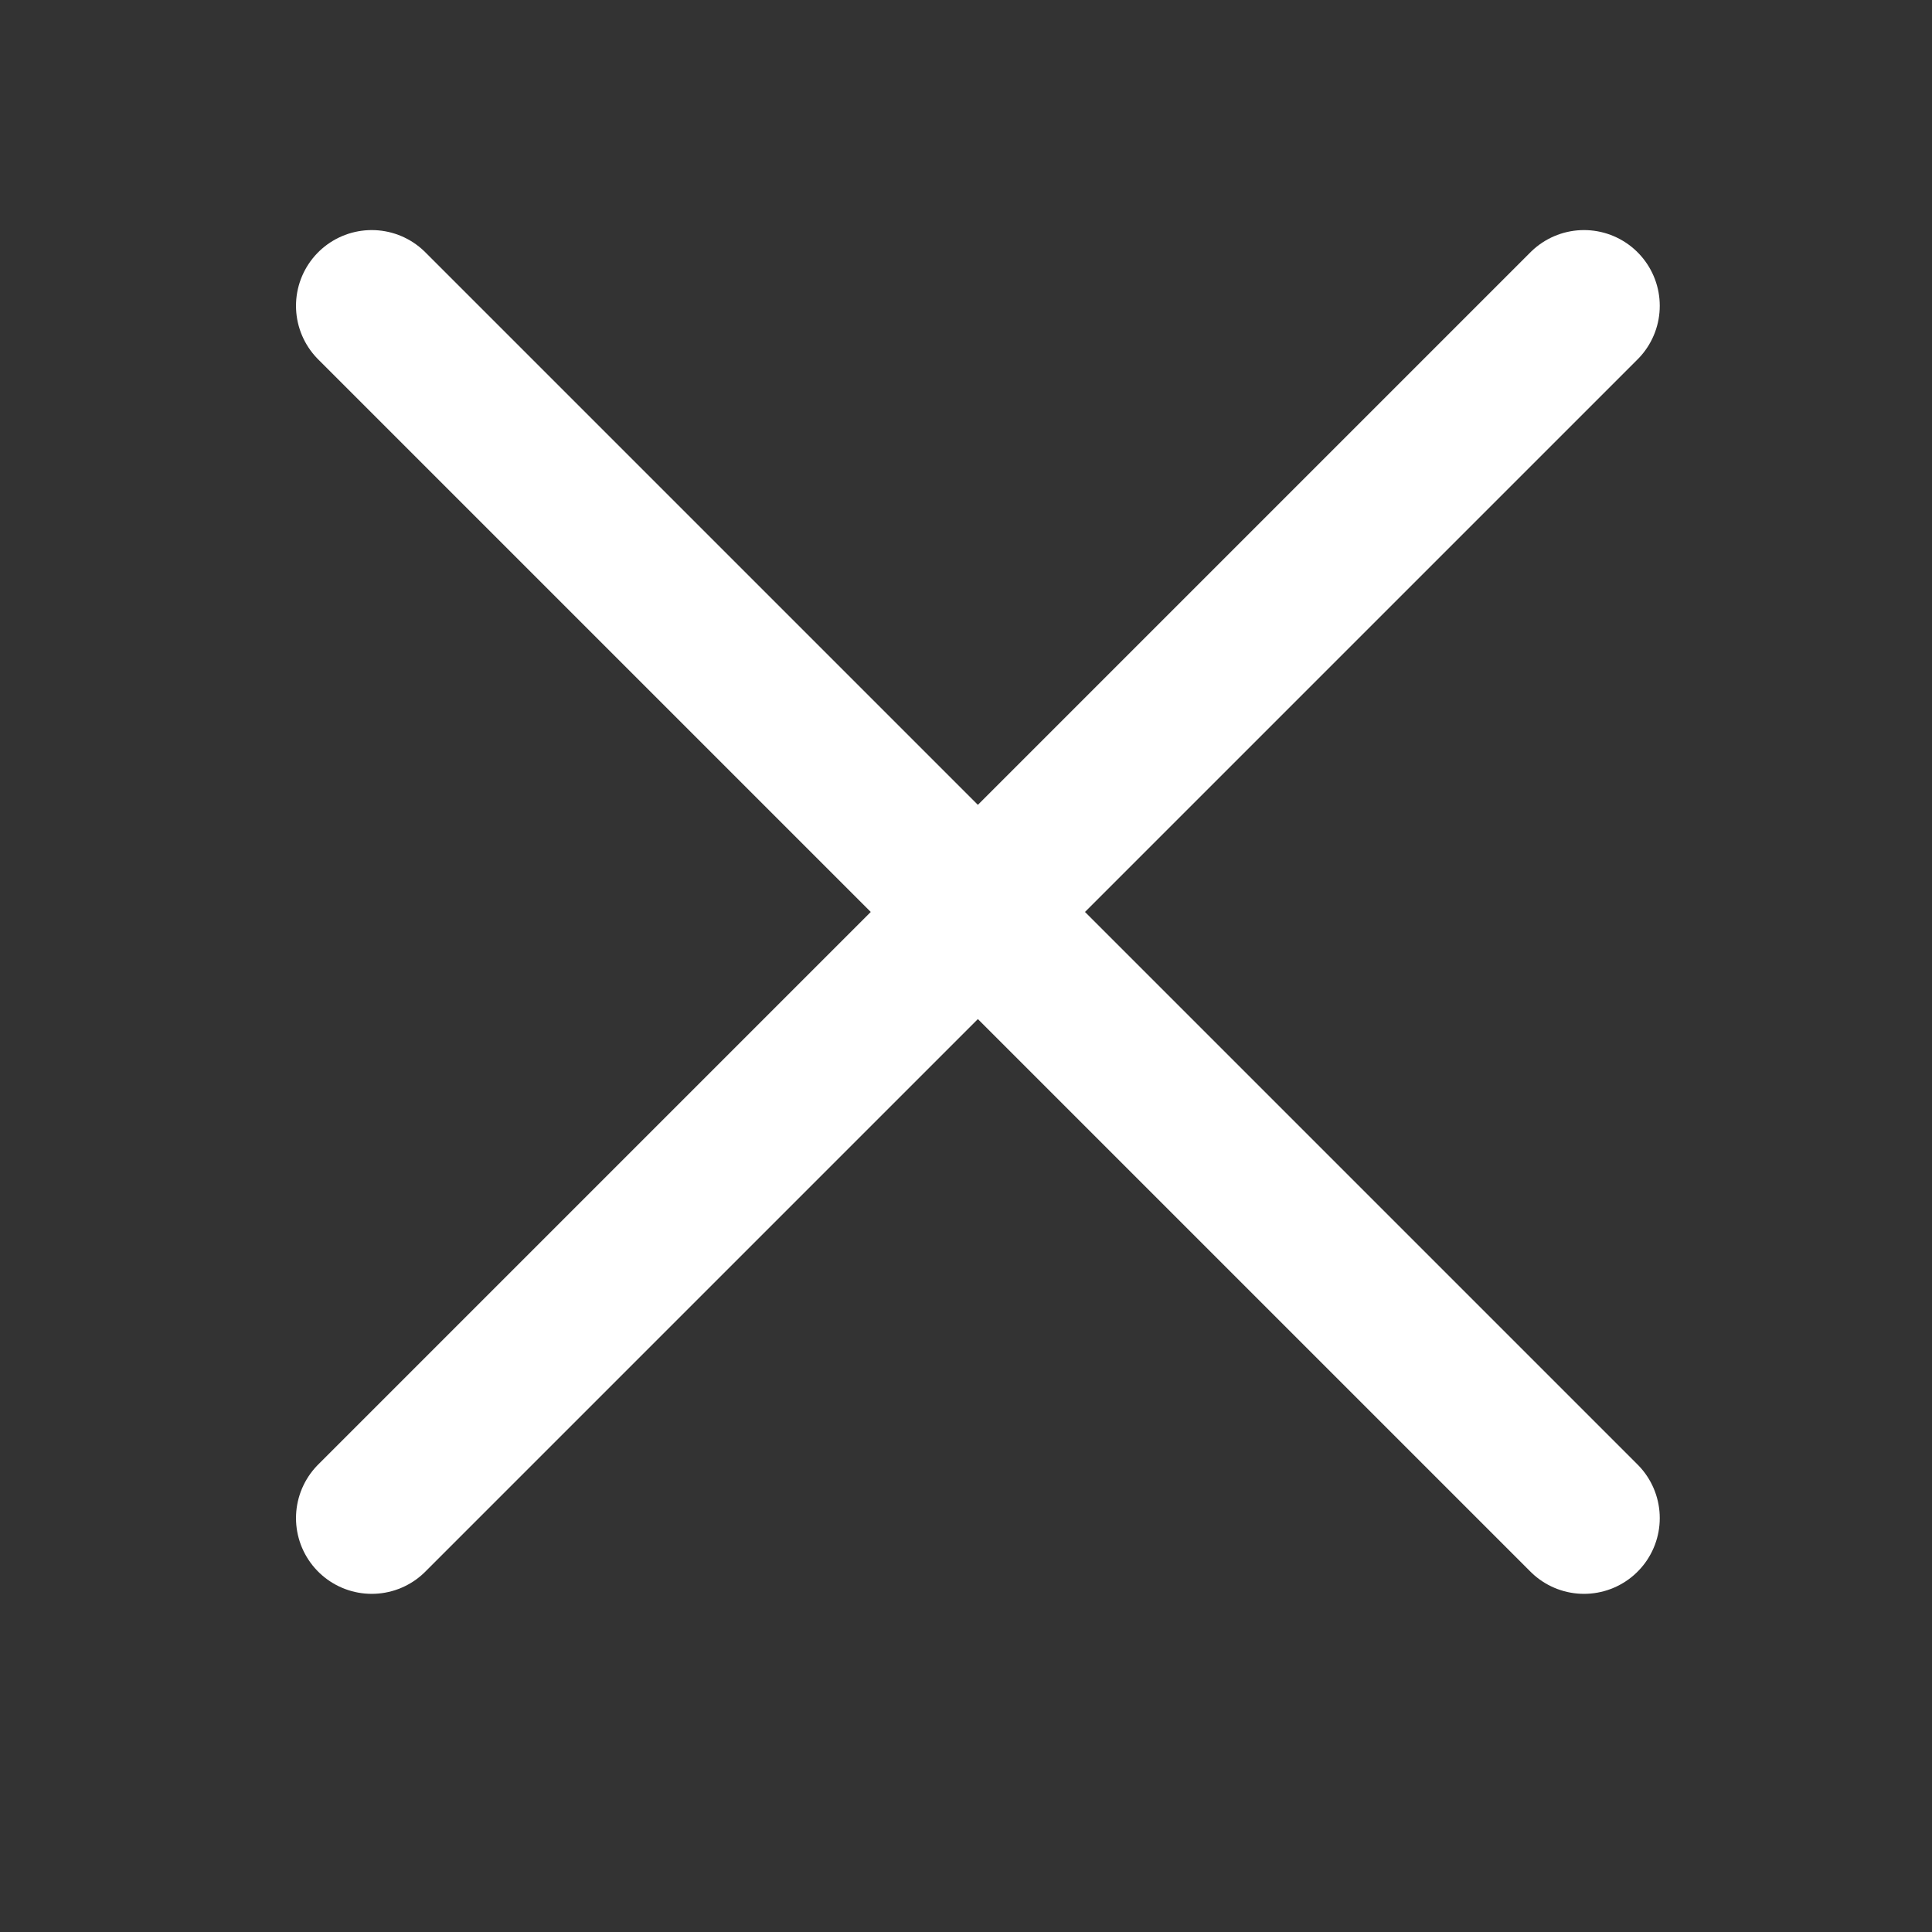
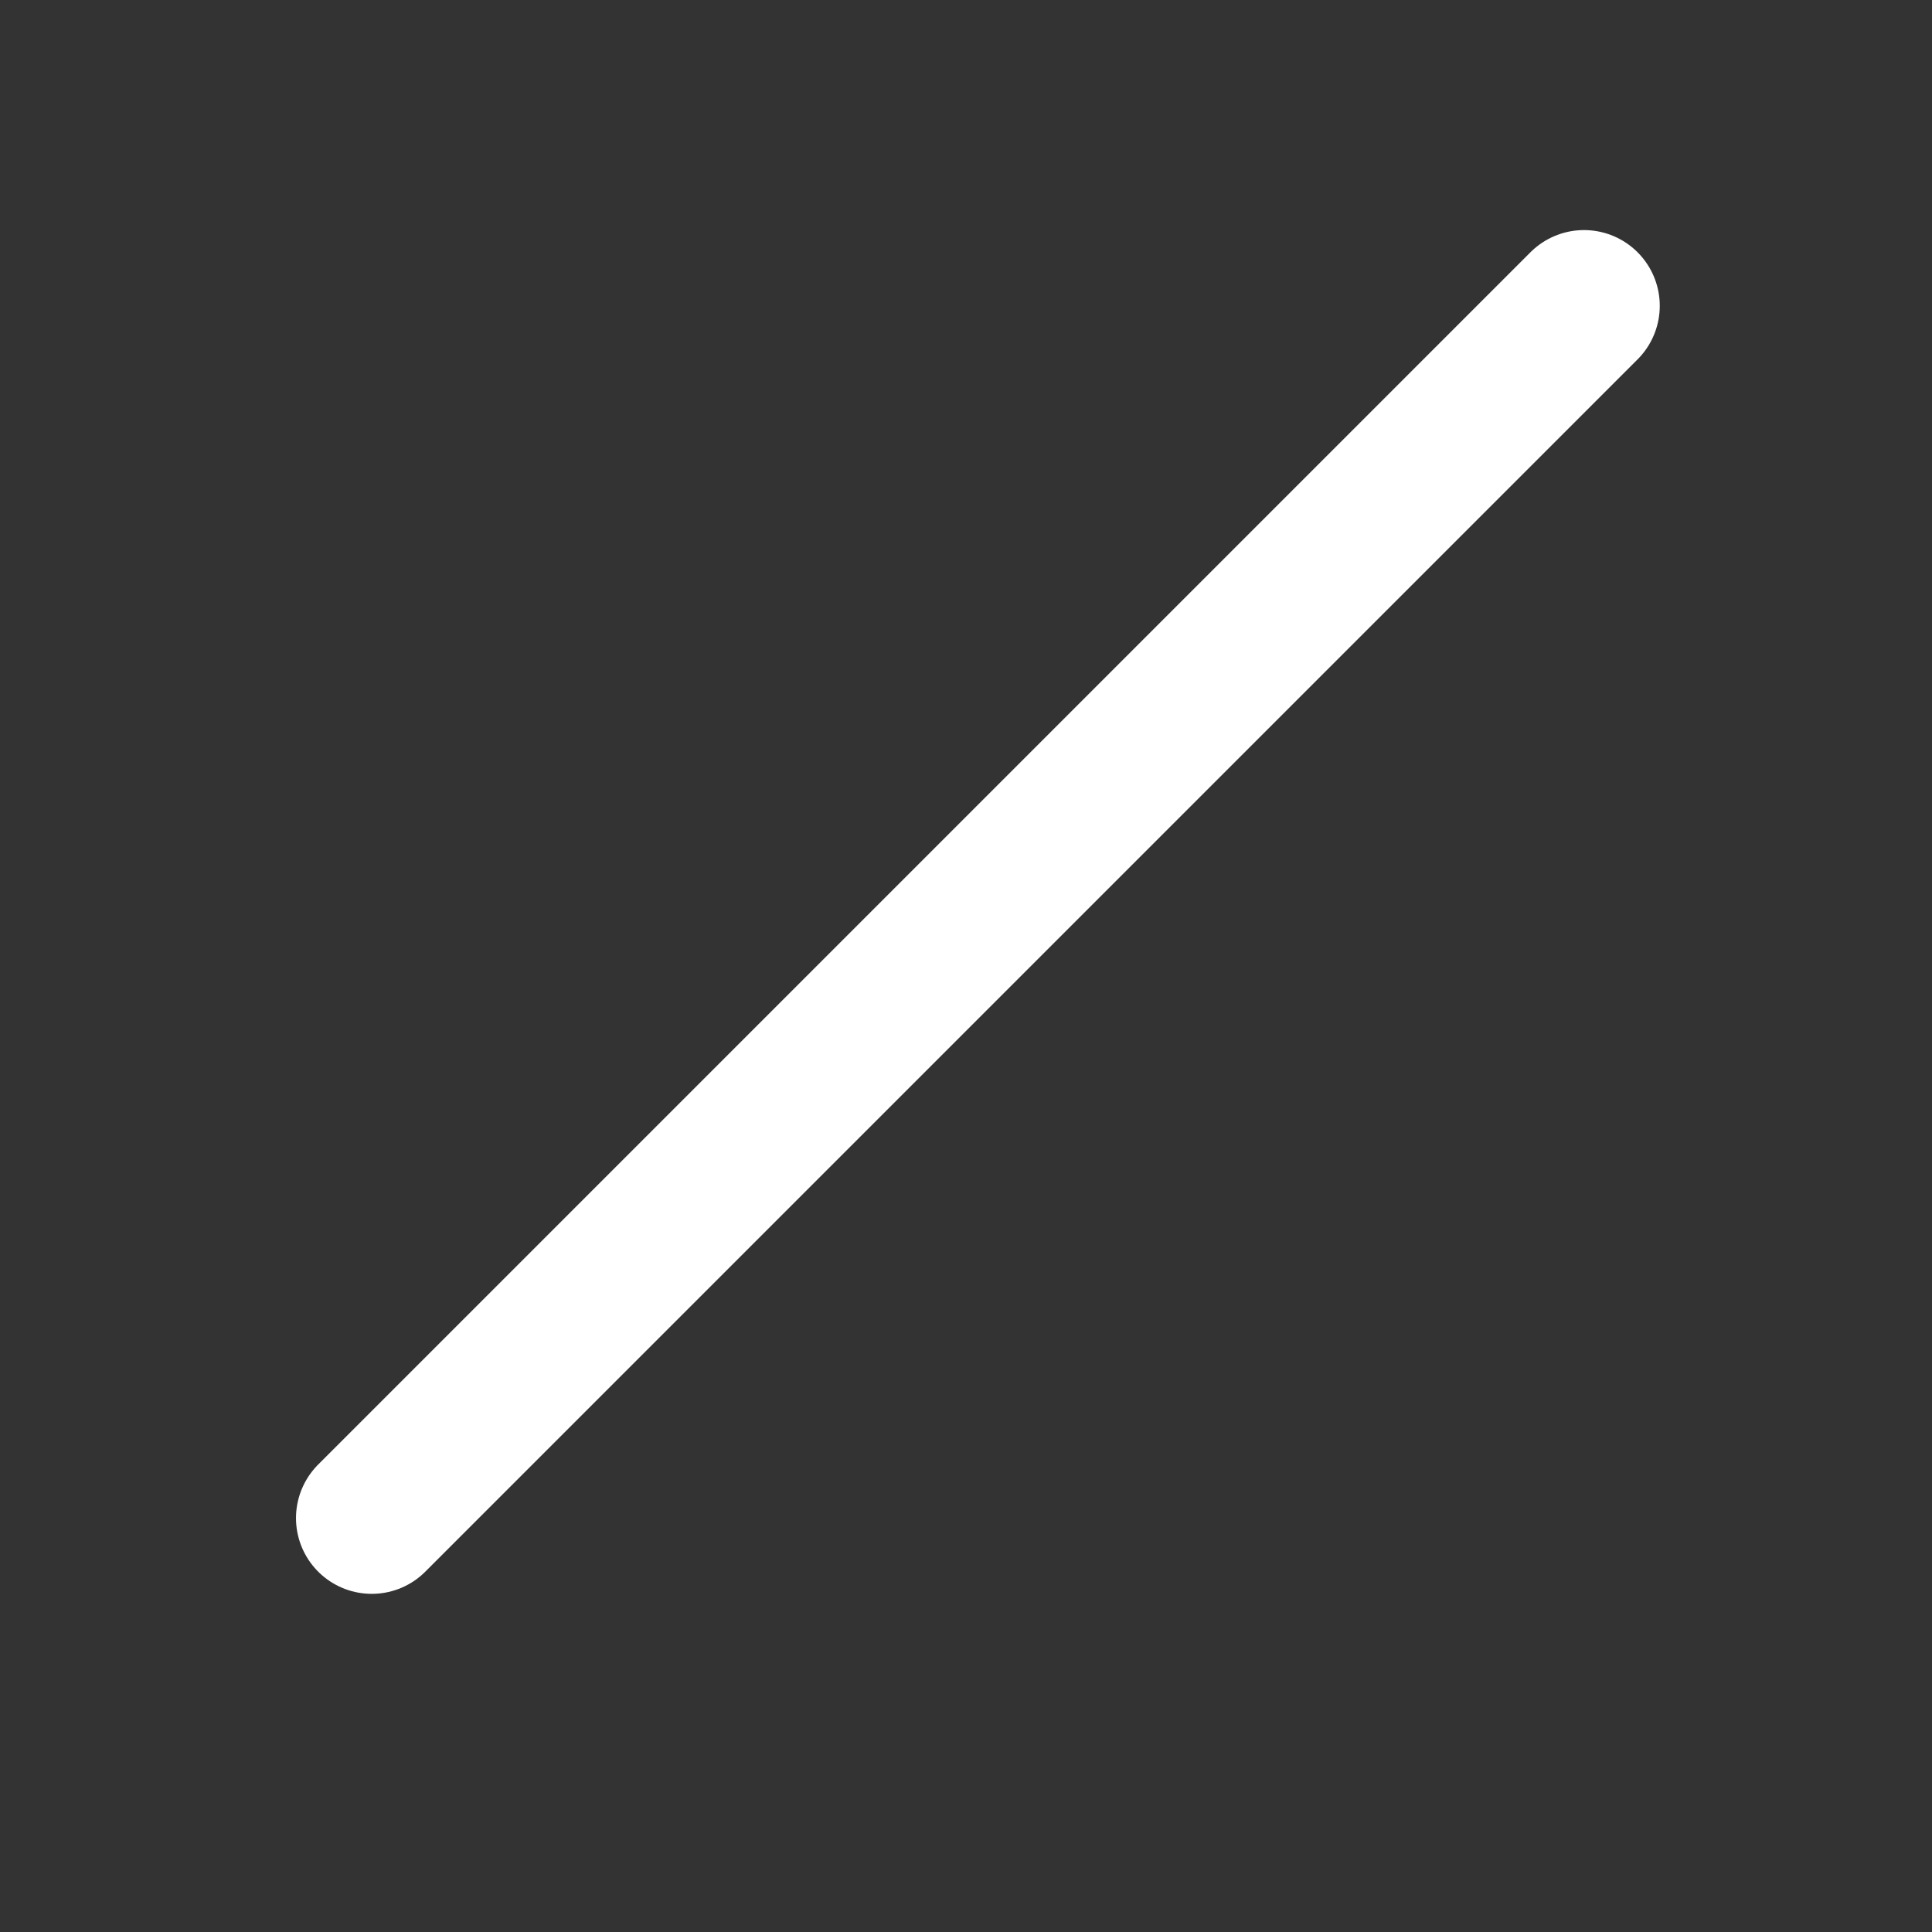
<svg xmlns="http://www.w3.org/2000/svg" width="17" height="17" viewBox="0 0 17 17" fill="none">
  <rect x="0" y="0" width="17" height="17" fill="#333333" stroke="none" />
-   <path d="M13.938 13.358L3.271 2.691M13.938 2.691L3.271 13.358" stroke="white" stroke-width="1.333" stroke-linecap="round" />
+   <path d="M13.938 13.358M13.938 2.691L3.271 13.358" stroke="white" stroke-width="1.333" stroke-linecap="round" />
</svg>